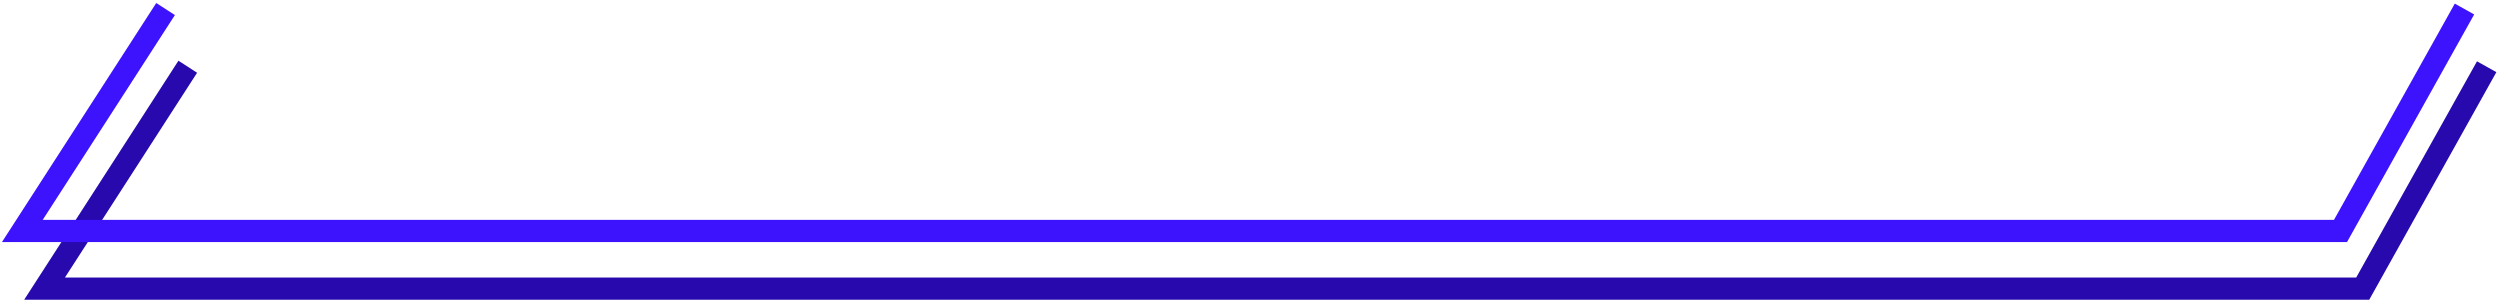
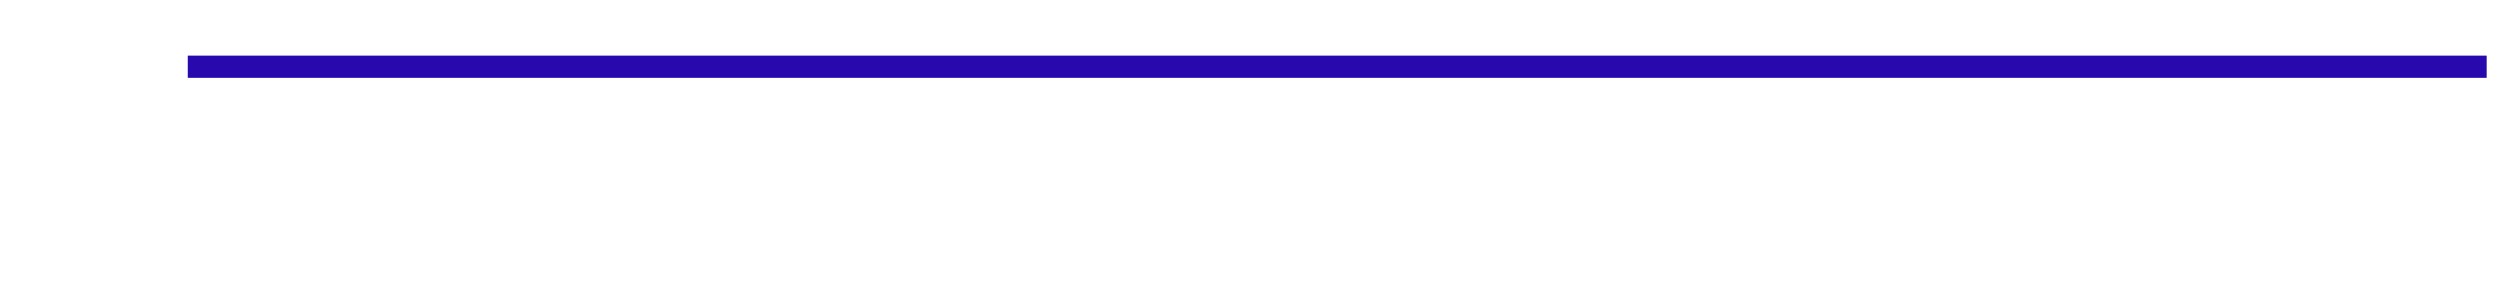
<svg xmlns="http://www.w3.org/2000/svg" width="563" height="68" viewBox="0 0 563 68" fill="none">
-   <path d="M42.285 15.029L10.032 65H532.083L559.999 15.029" stroke="#2709AD" stroke-width="5" />
-   <path d="M37.286 2.036L5.033 52.008H527.084L555 2.036" stroke="#3D12FC" stroke-width="5" />
+   <path d="M42.285 15.029H532.083L559.999 15.029" stroke="#2709AD" stroke-width="5" />
</svg>